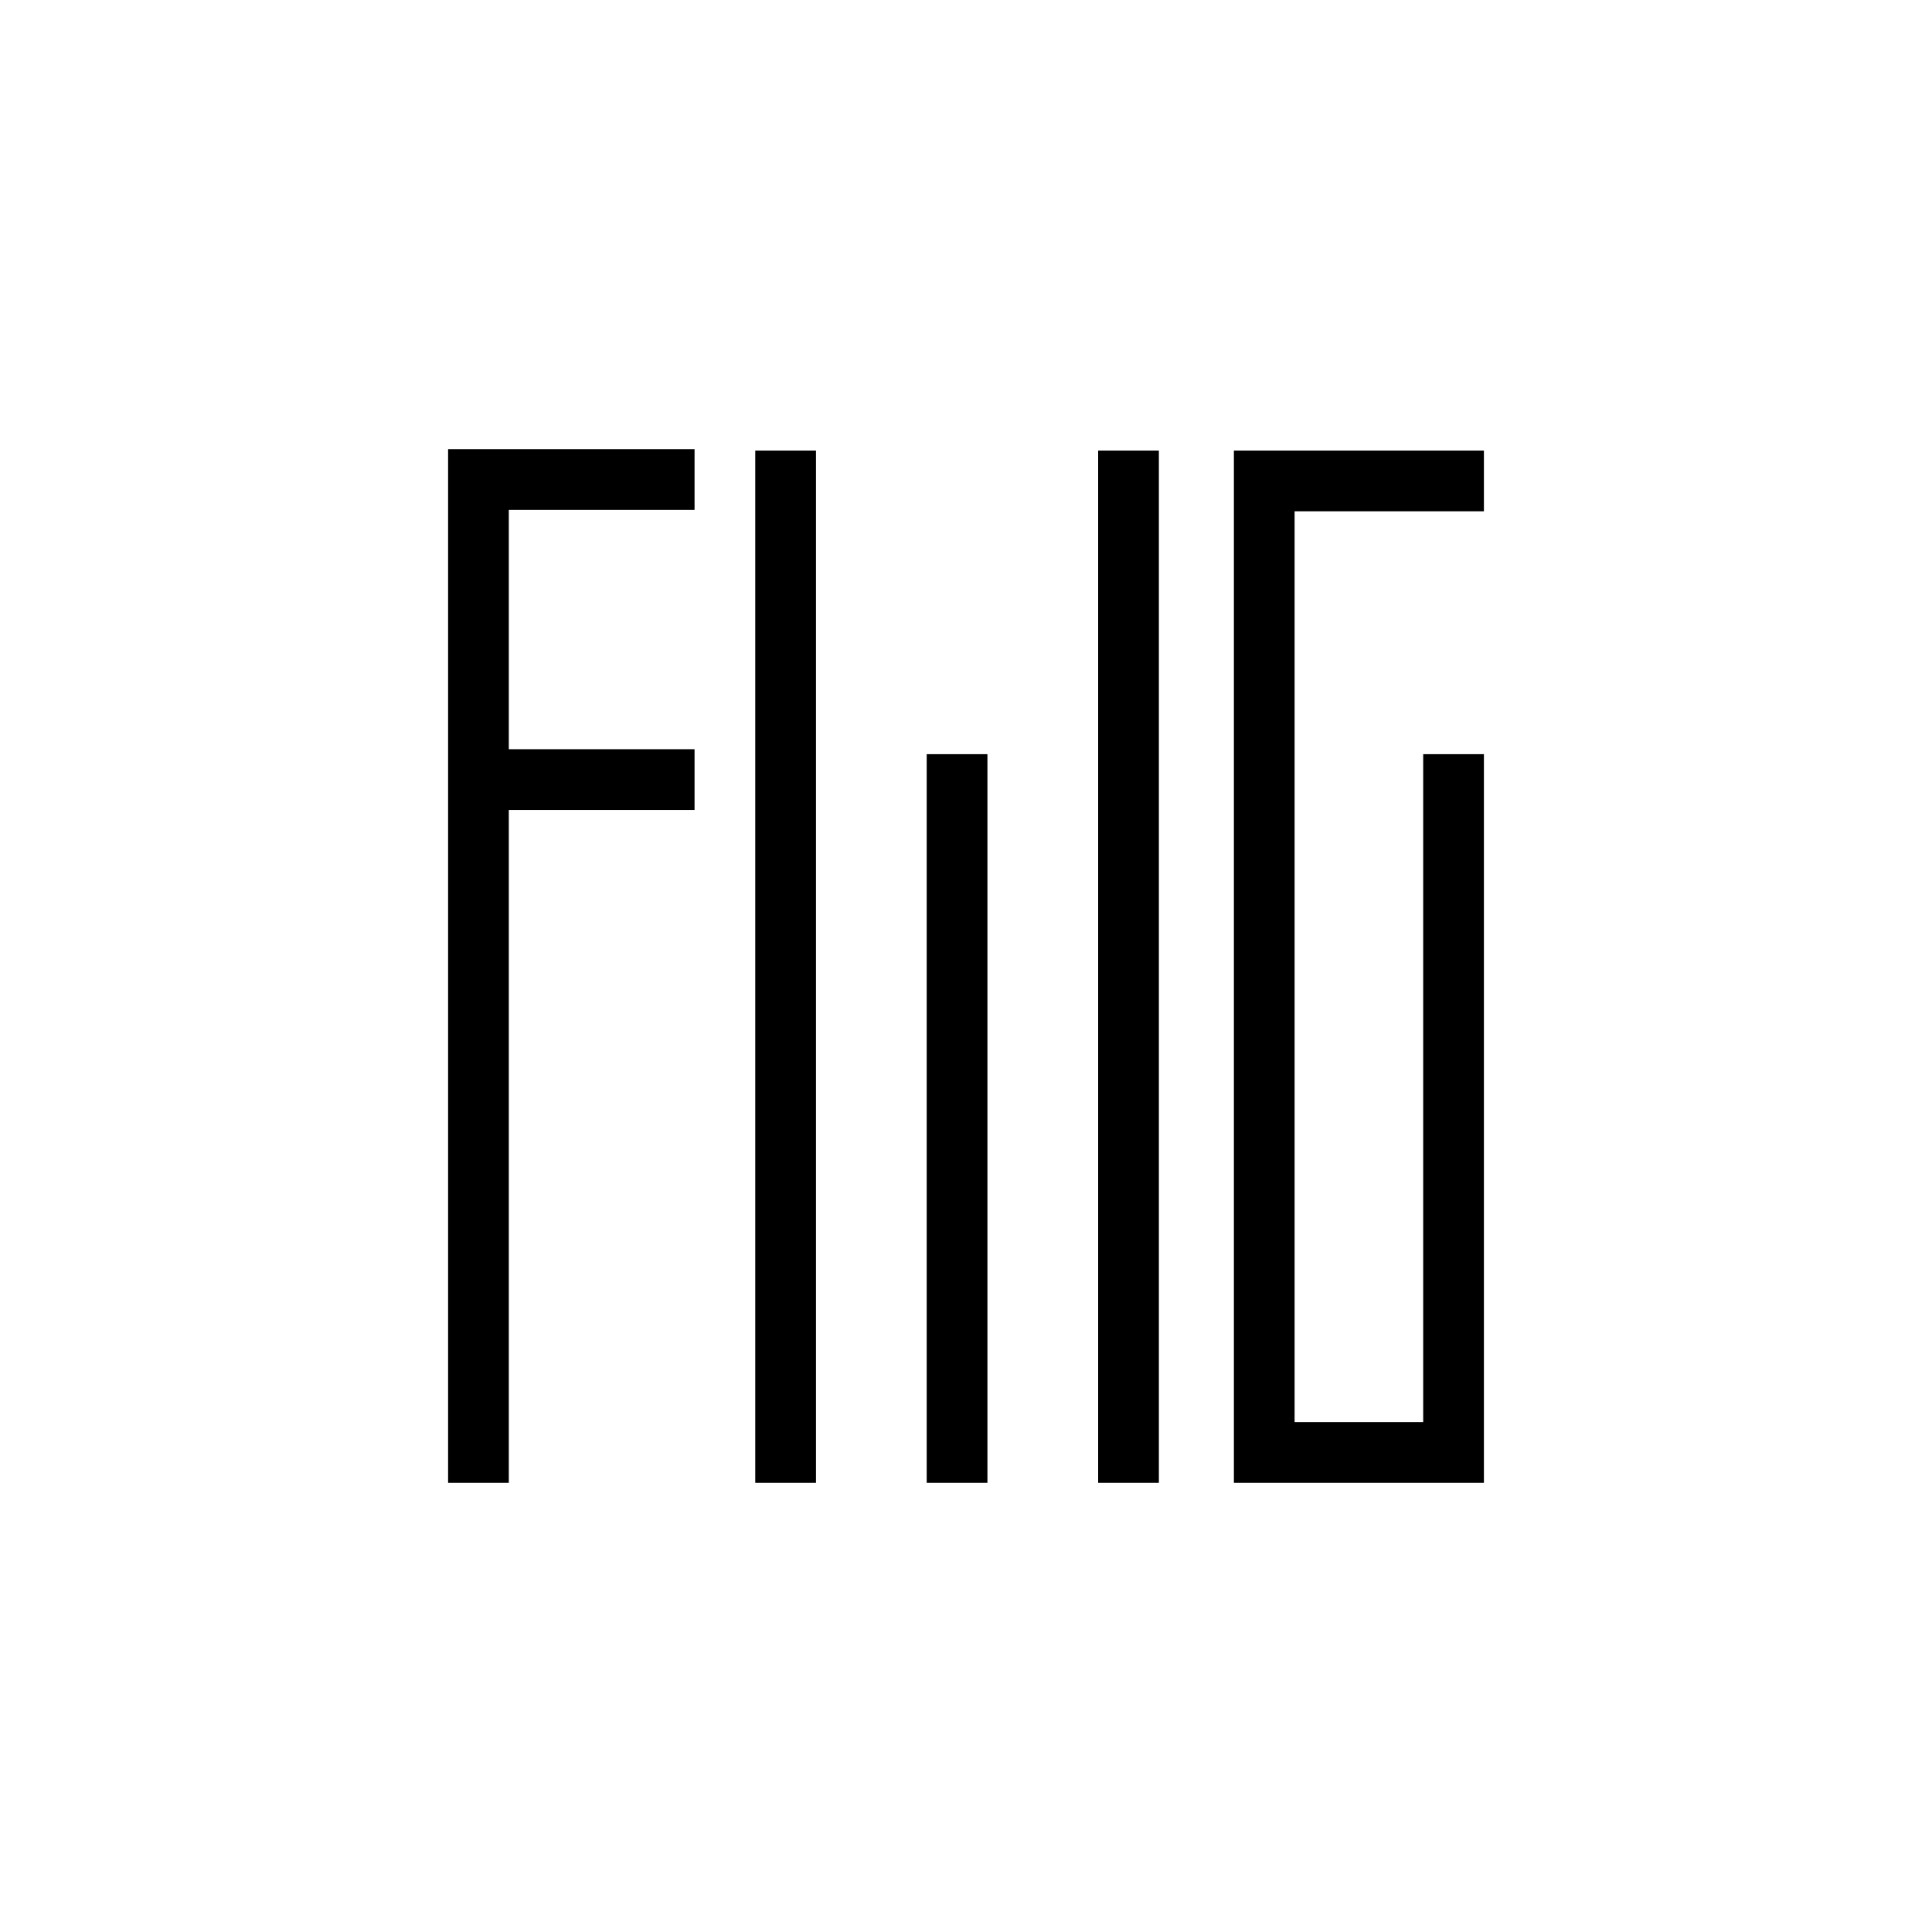
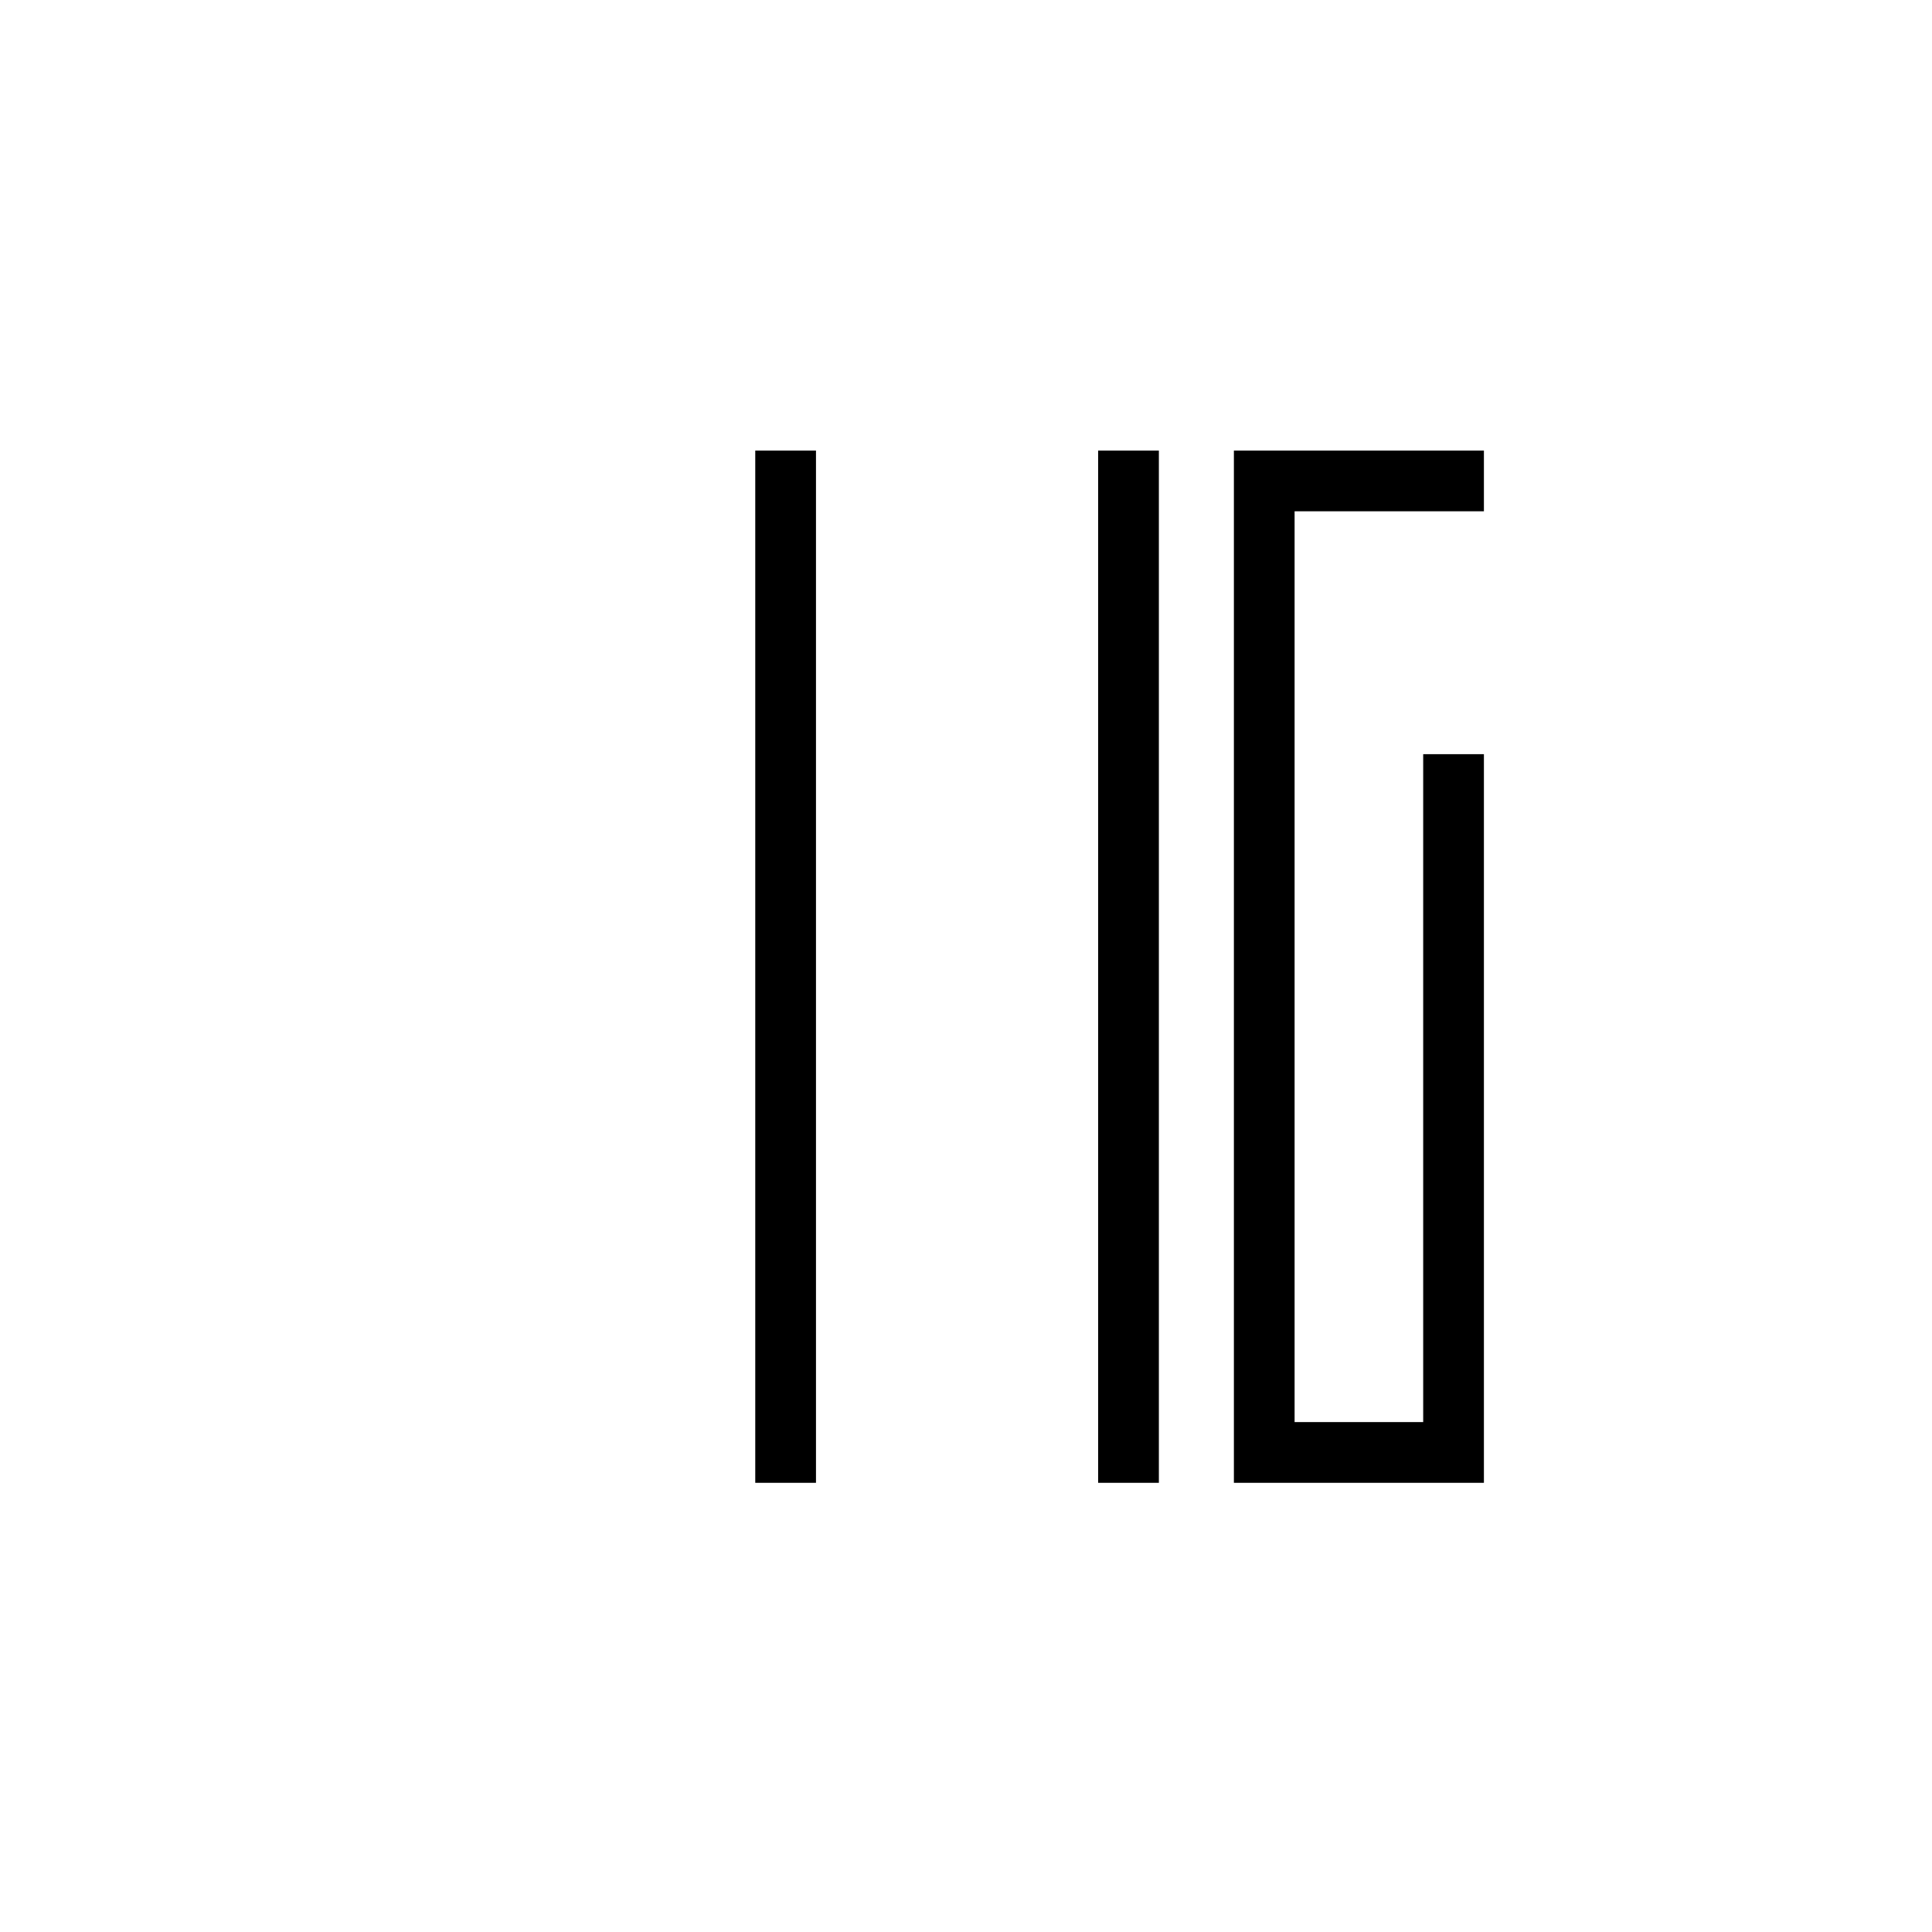
<svg xmlns="http://www.w3.org/2000/svg" id="_Слой_1" viewBox="0 0 1000 1000">
  <defs>
    <style>.cls-1,.cls-2{stroke-width:0px;}.cls-2{fill:#fff;}</style>
  </defs>
  <rect class="cls-2" width="1000" height="1000" />
  <rect class="cls-1" x="390.92" y="233.22" width="31.43" height="534.28" />
  <rect class="cls-1" x="568.4" y="233.22" width="31.43" height="534.28" />
-   <rect class="cls-1" x="479.66" y="390.36" width="31.43" height="377.14" />
  <polygon class="cls-1" points="670.08 264.64 768.07 264.64 768.07 233.22 670.08 233.22 640.5 233.22 638.66 233.22 638.66 767.5 645.83 767.5 670.08 767.5 736.64 767.5 760.67 767.5 768.07 767.5 768.07 390.36 736.64 390.36 736.64 736.07 670.08 736.07 670.08 264.64" />
-   <polygon class="cls-1" points="359.5 263.93 359.5 232.5 231.93 232.5 231.93 233.22 231.93 263.93 231.93 387.79 231.93 419.22 231.93 767.5 263.36 767.5 263.36 419.22 359.5 419.22 359.5 387.79 263.36 387.79 263.36 263.93 359.5 263.93" />
</svg>